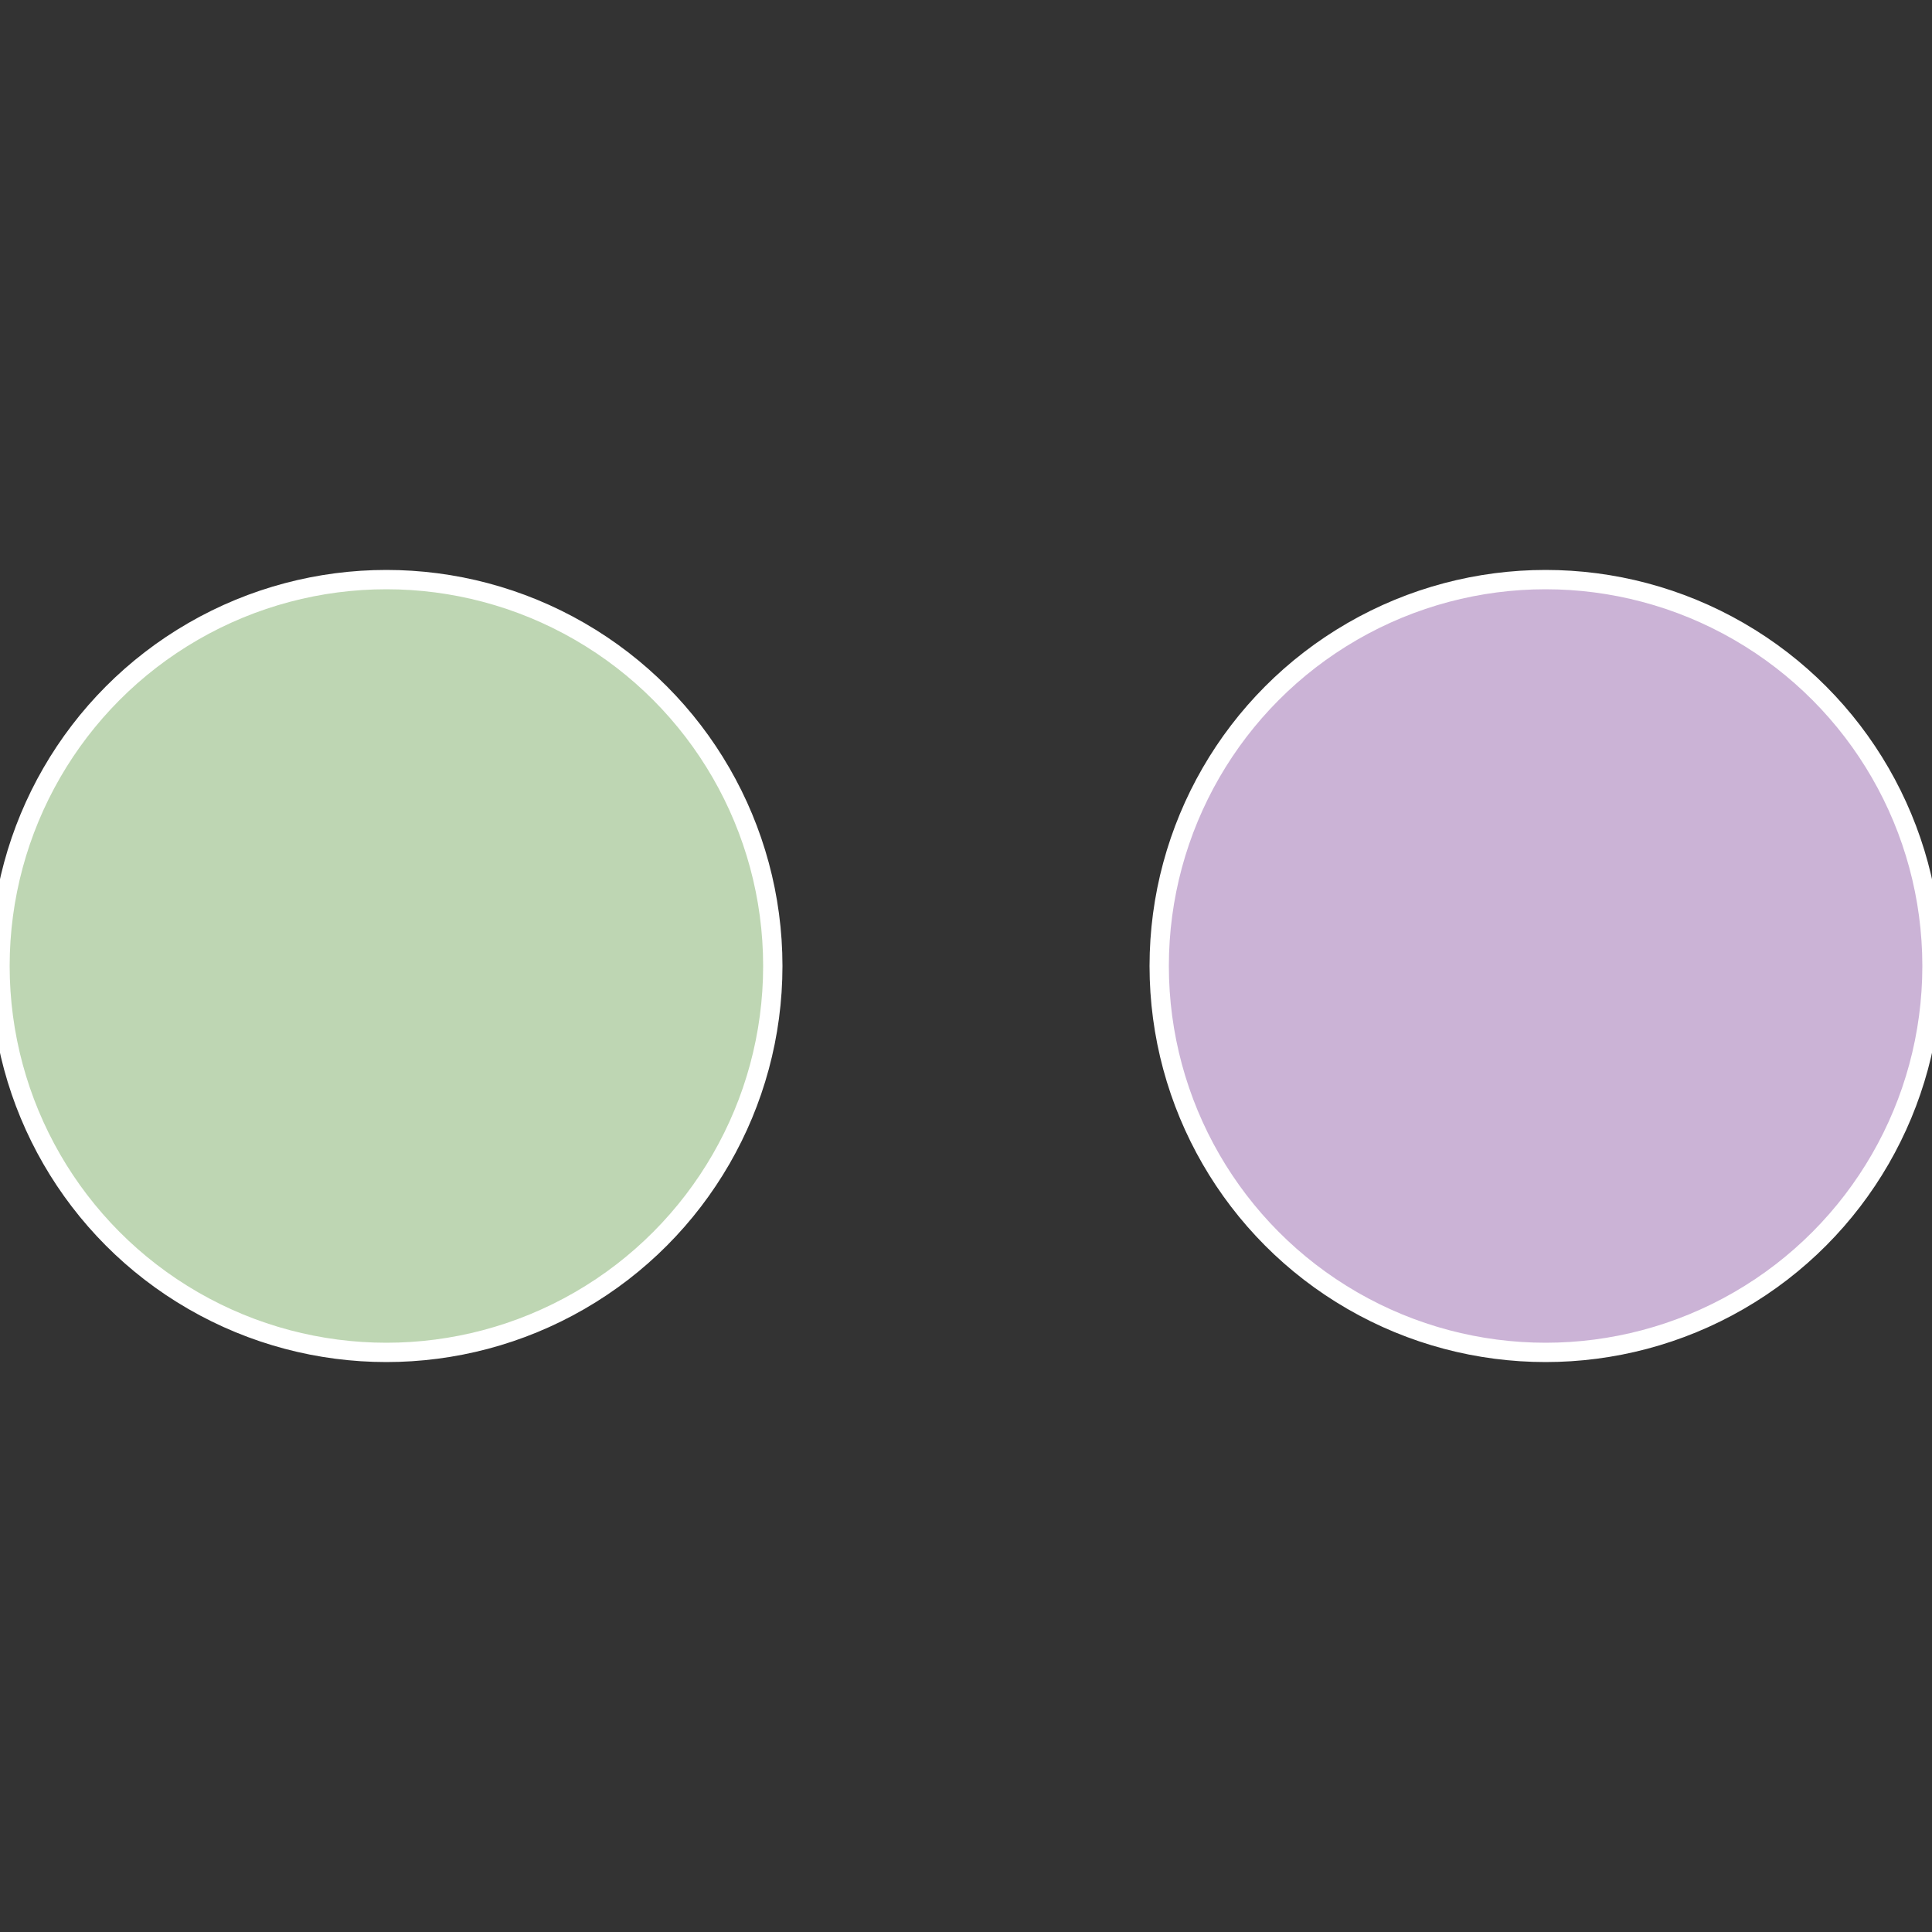
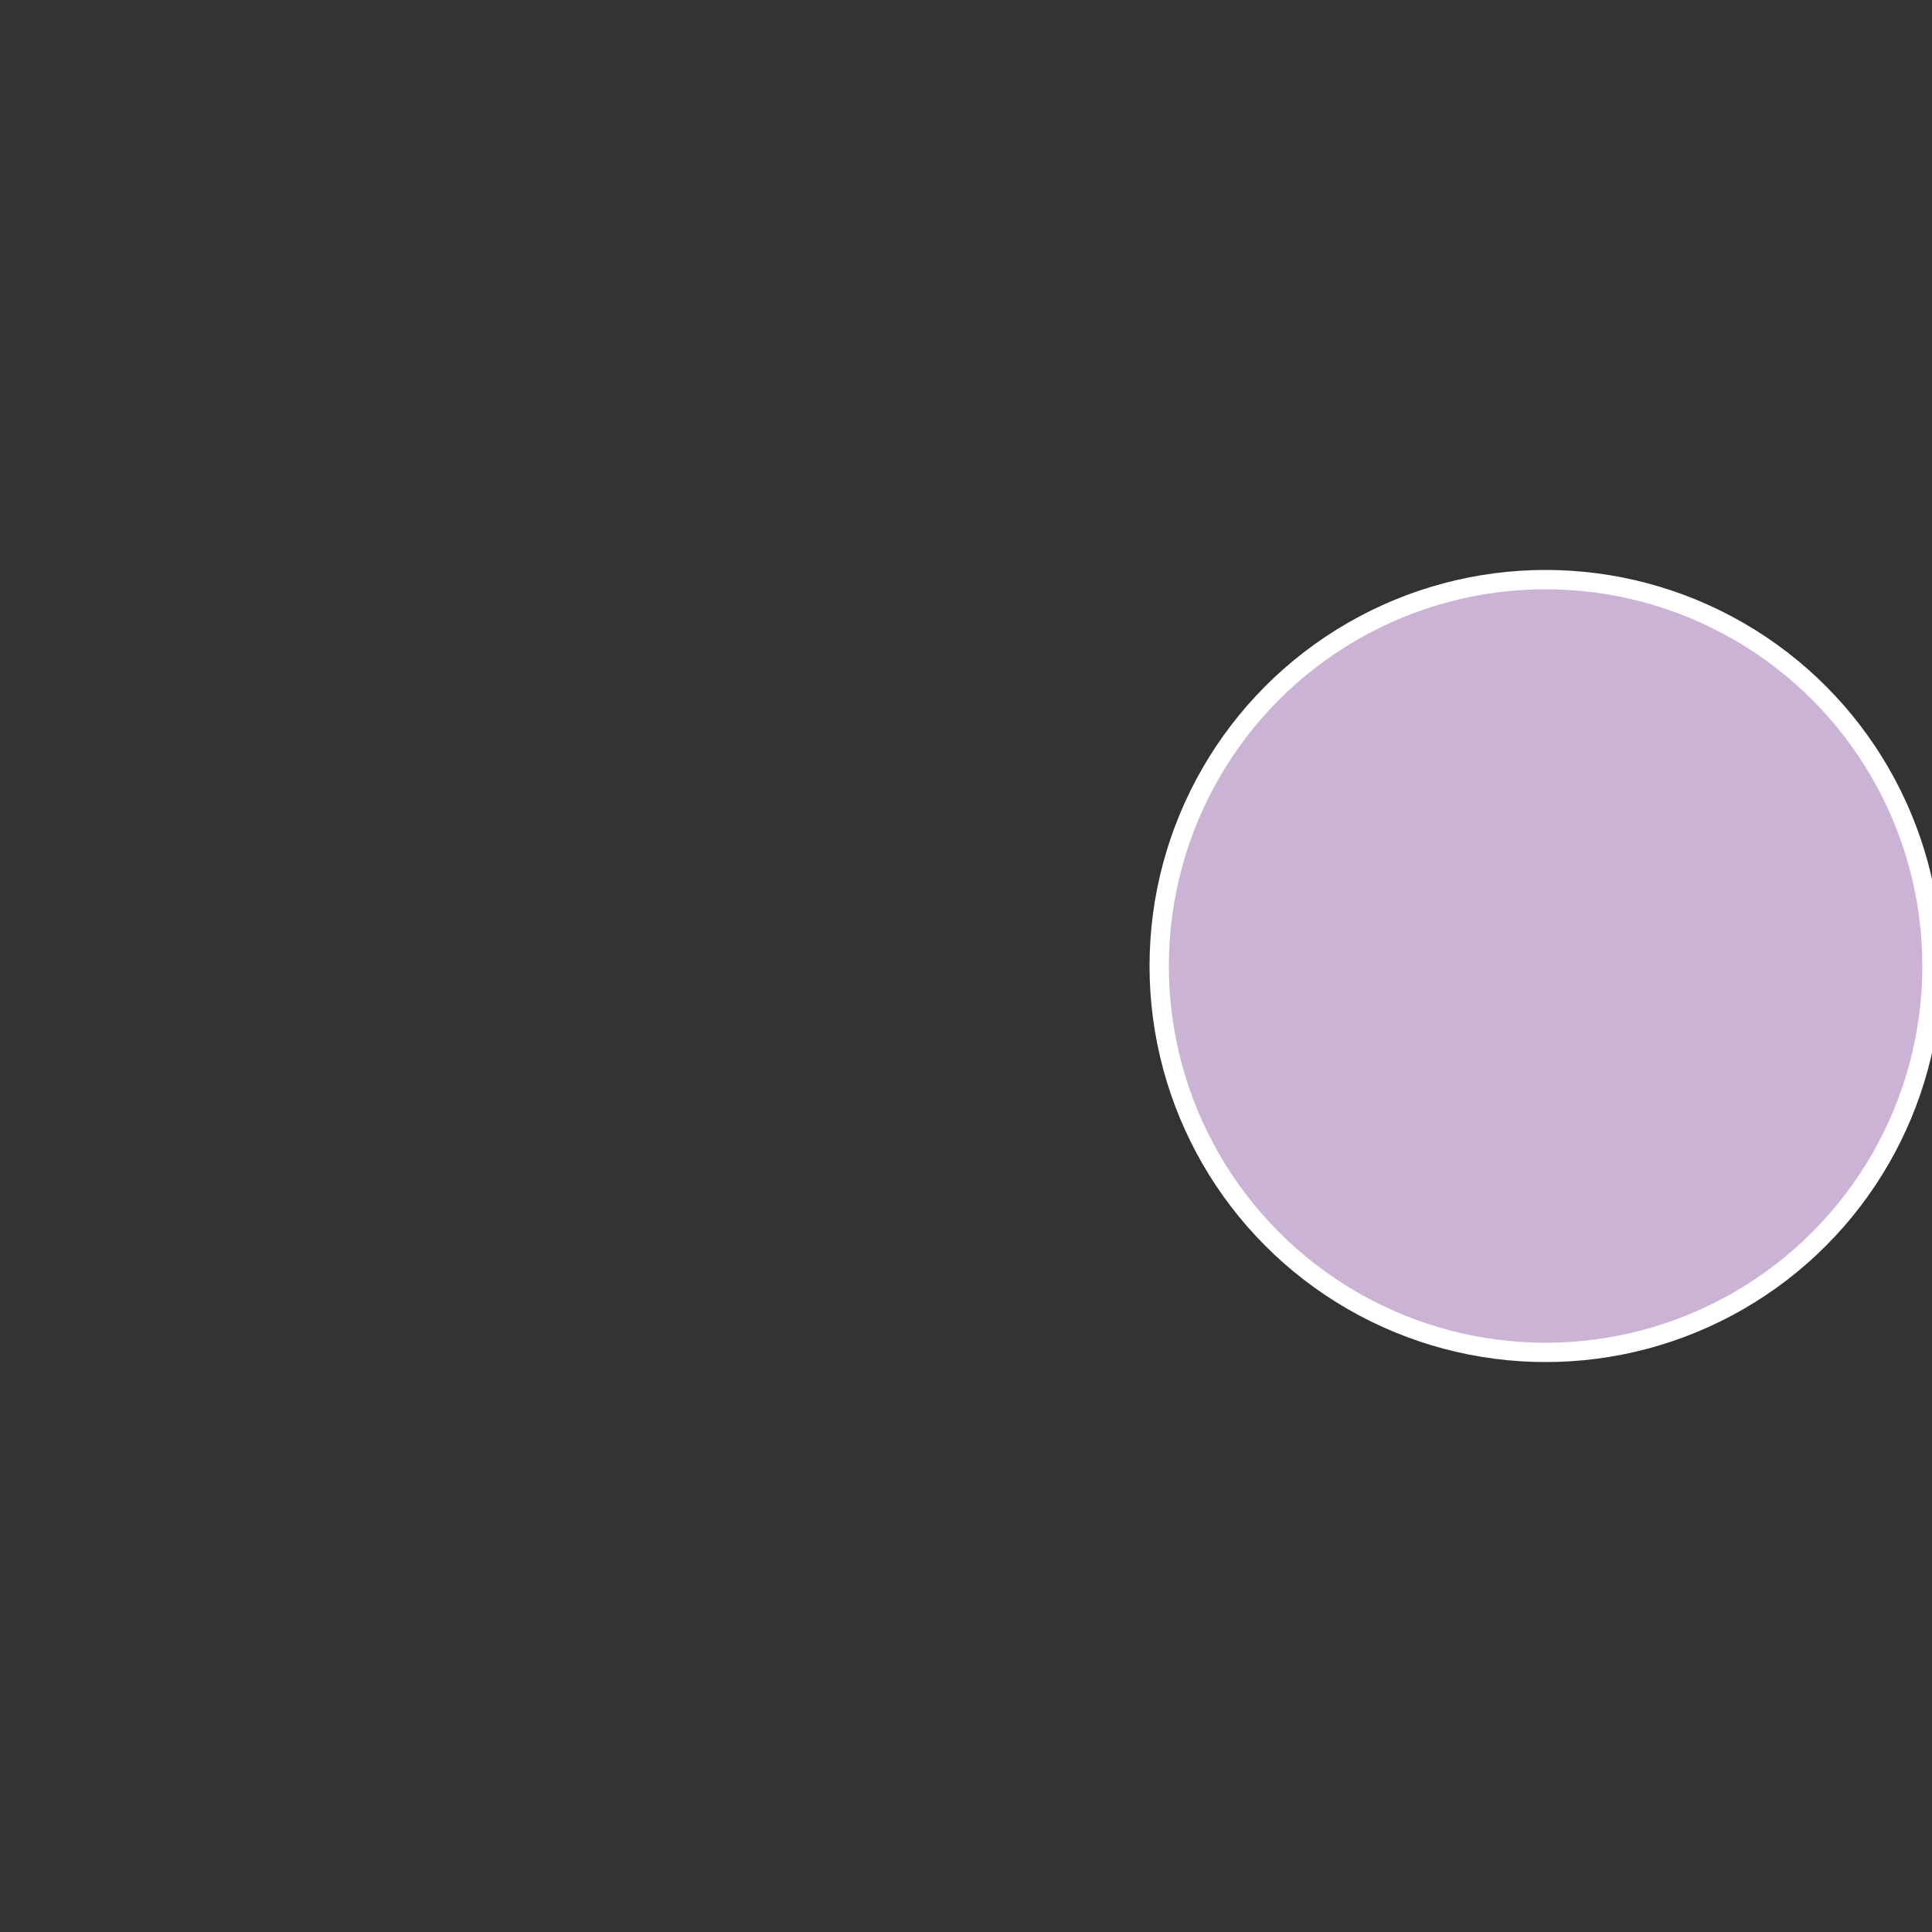
<svg xmlns="http://www.w3.org/2000/svg" width="500" height="500" viewBox="-1 -1 2 2">
  <rect x="-1" y="-1" width="2" height="2" fill="#333333" stroke="none" />
  <circle cx="0.6" cy="0" r="0.4" fill="#cbb3d6" stroke="#fff" stroke-width="1%" />
-   <circle cx="-0.6" cy="7.3478807948841E-17" r="0.4" fill="#bed6b3" stroke="#fff" stroke-width="1%" />
</svg>